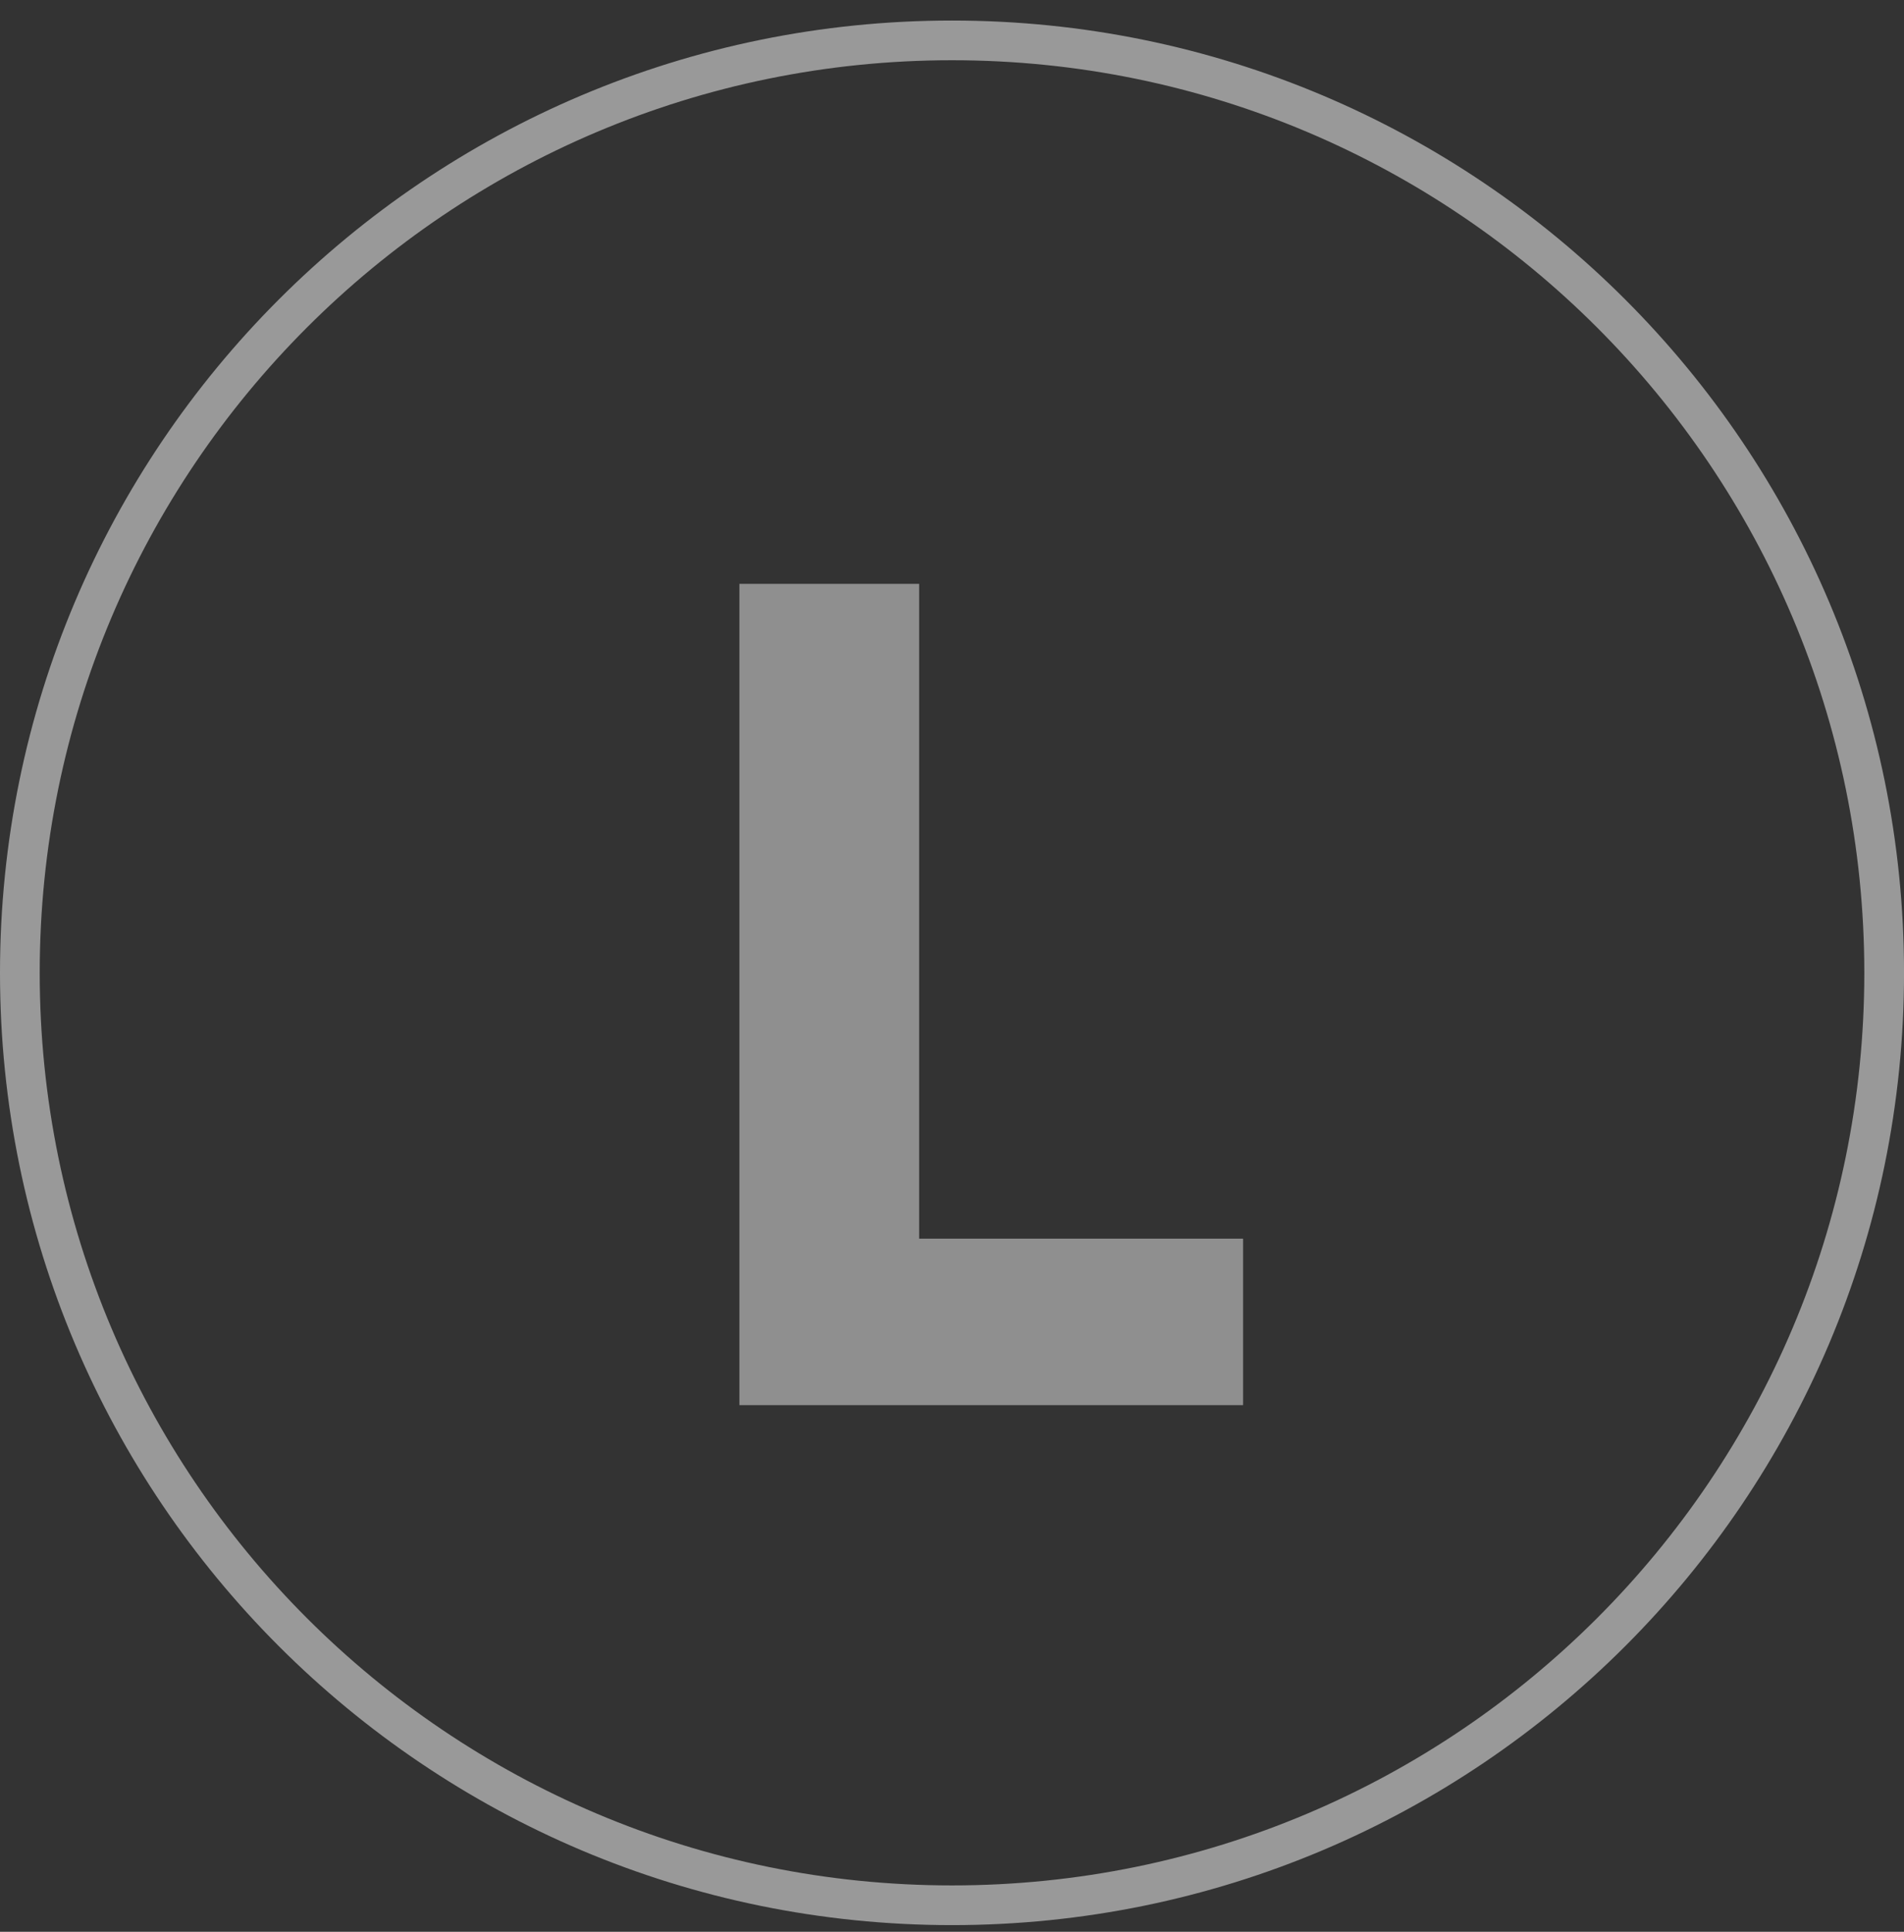
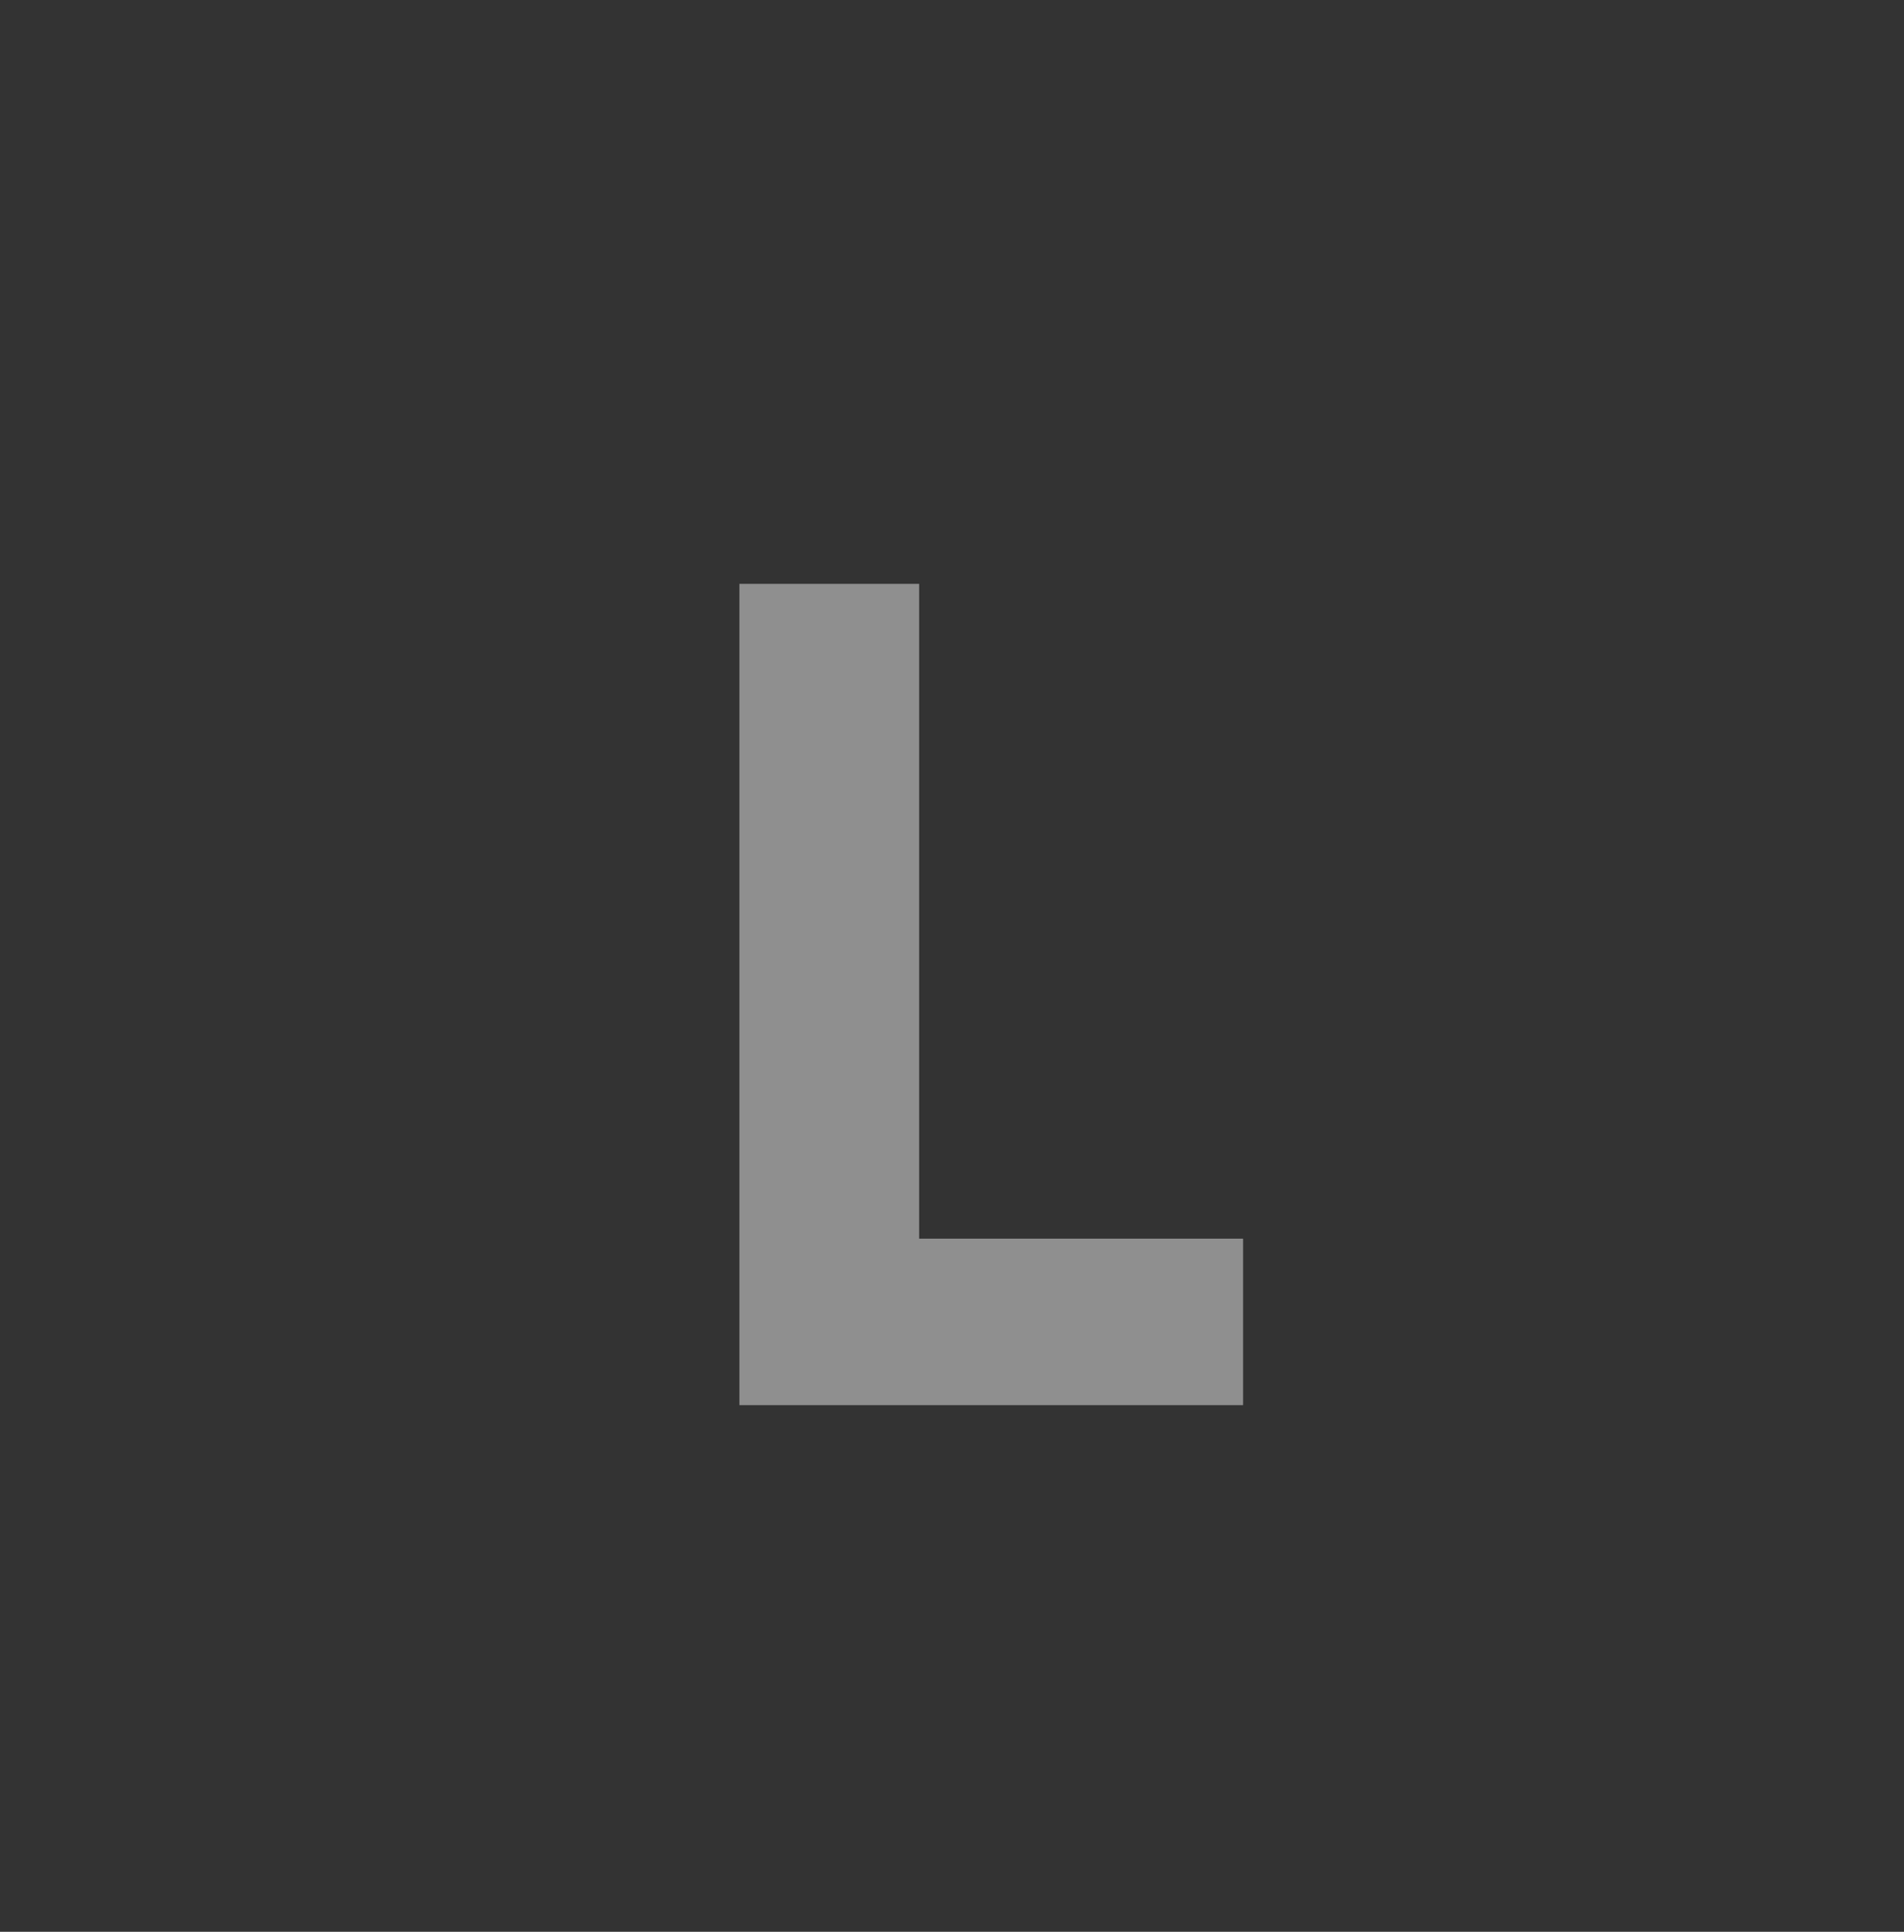
<svg xmlns="http://www.w3.org/2000/svg" width="70" height="71" viewBox="0 0 70 71" fill="none">
  <rect x="0" y="0" width="70" height="71" fill="#333333" stroke="none" />
-   <path opacity="0.5" d="M68.541 35.755C68.541 17.231 53.525 2.214 35.001 2.214C16.476 2.214 1.46 17.231 1.46 35.755C1.46 54.279 16.476 69.296 35.001 69.296C53.525 69.296 68.541 54.279 68.541 35.755ZM70.001 35.755C70.001 55.085 54.33 70.755 35.001 70.755C15.671 70.755 0 55.085 0 35.755C0 16.425 15.671 0.755 35.001 0.755C54.33 0.755 70.001 16.425 70.001 35.755Z" fill="white" />
  <path opacity="0.45" d="M33.792 21.459V45.525H45.702V51.644H27.184V21.459H33.792Z" fill="white" />
</svg>